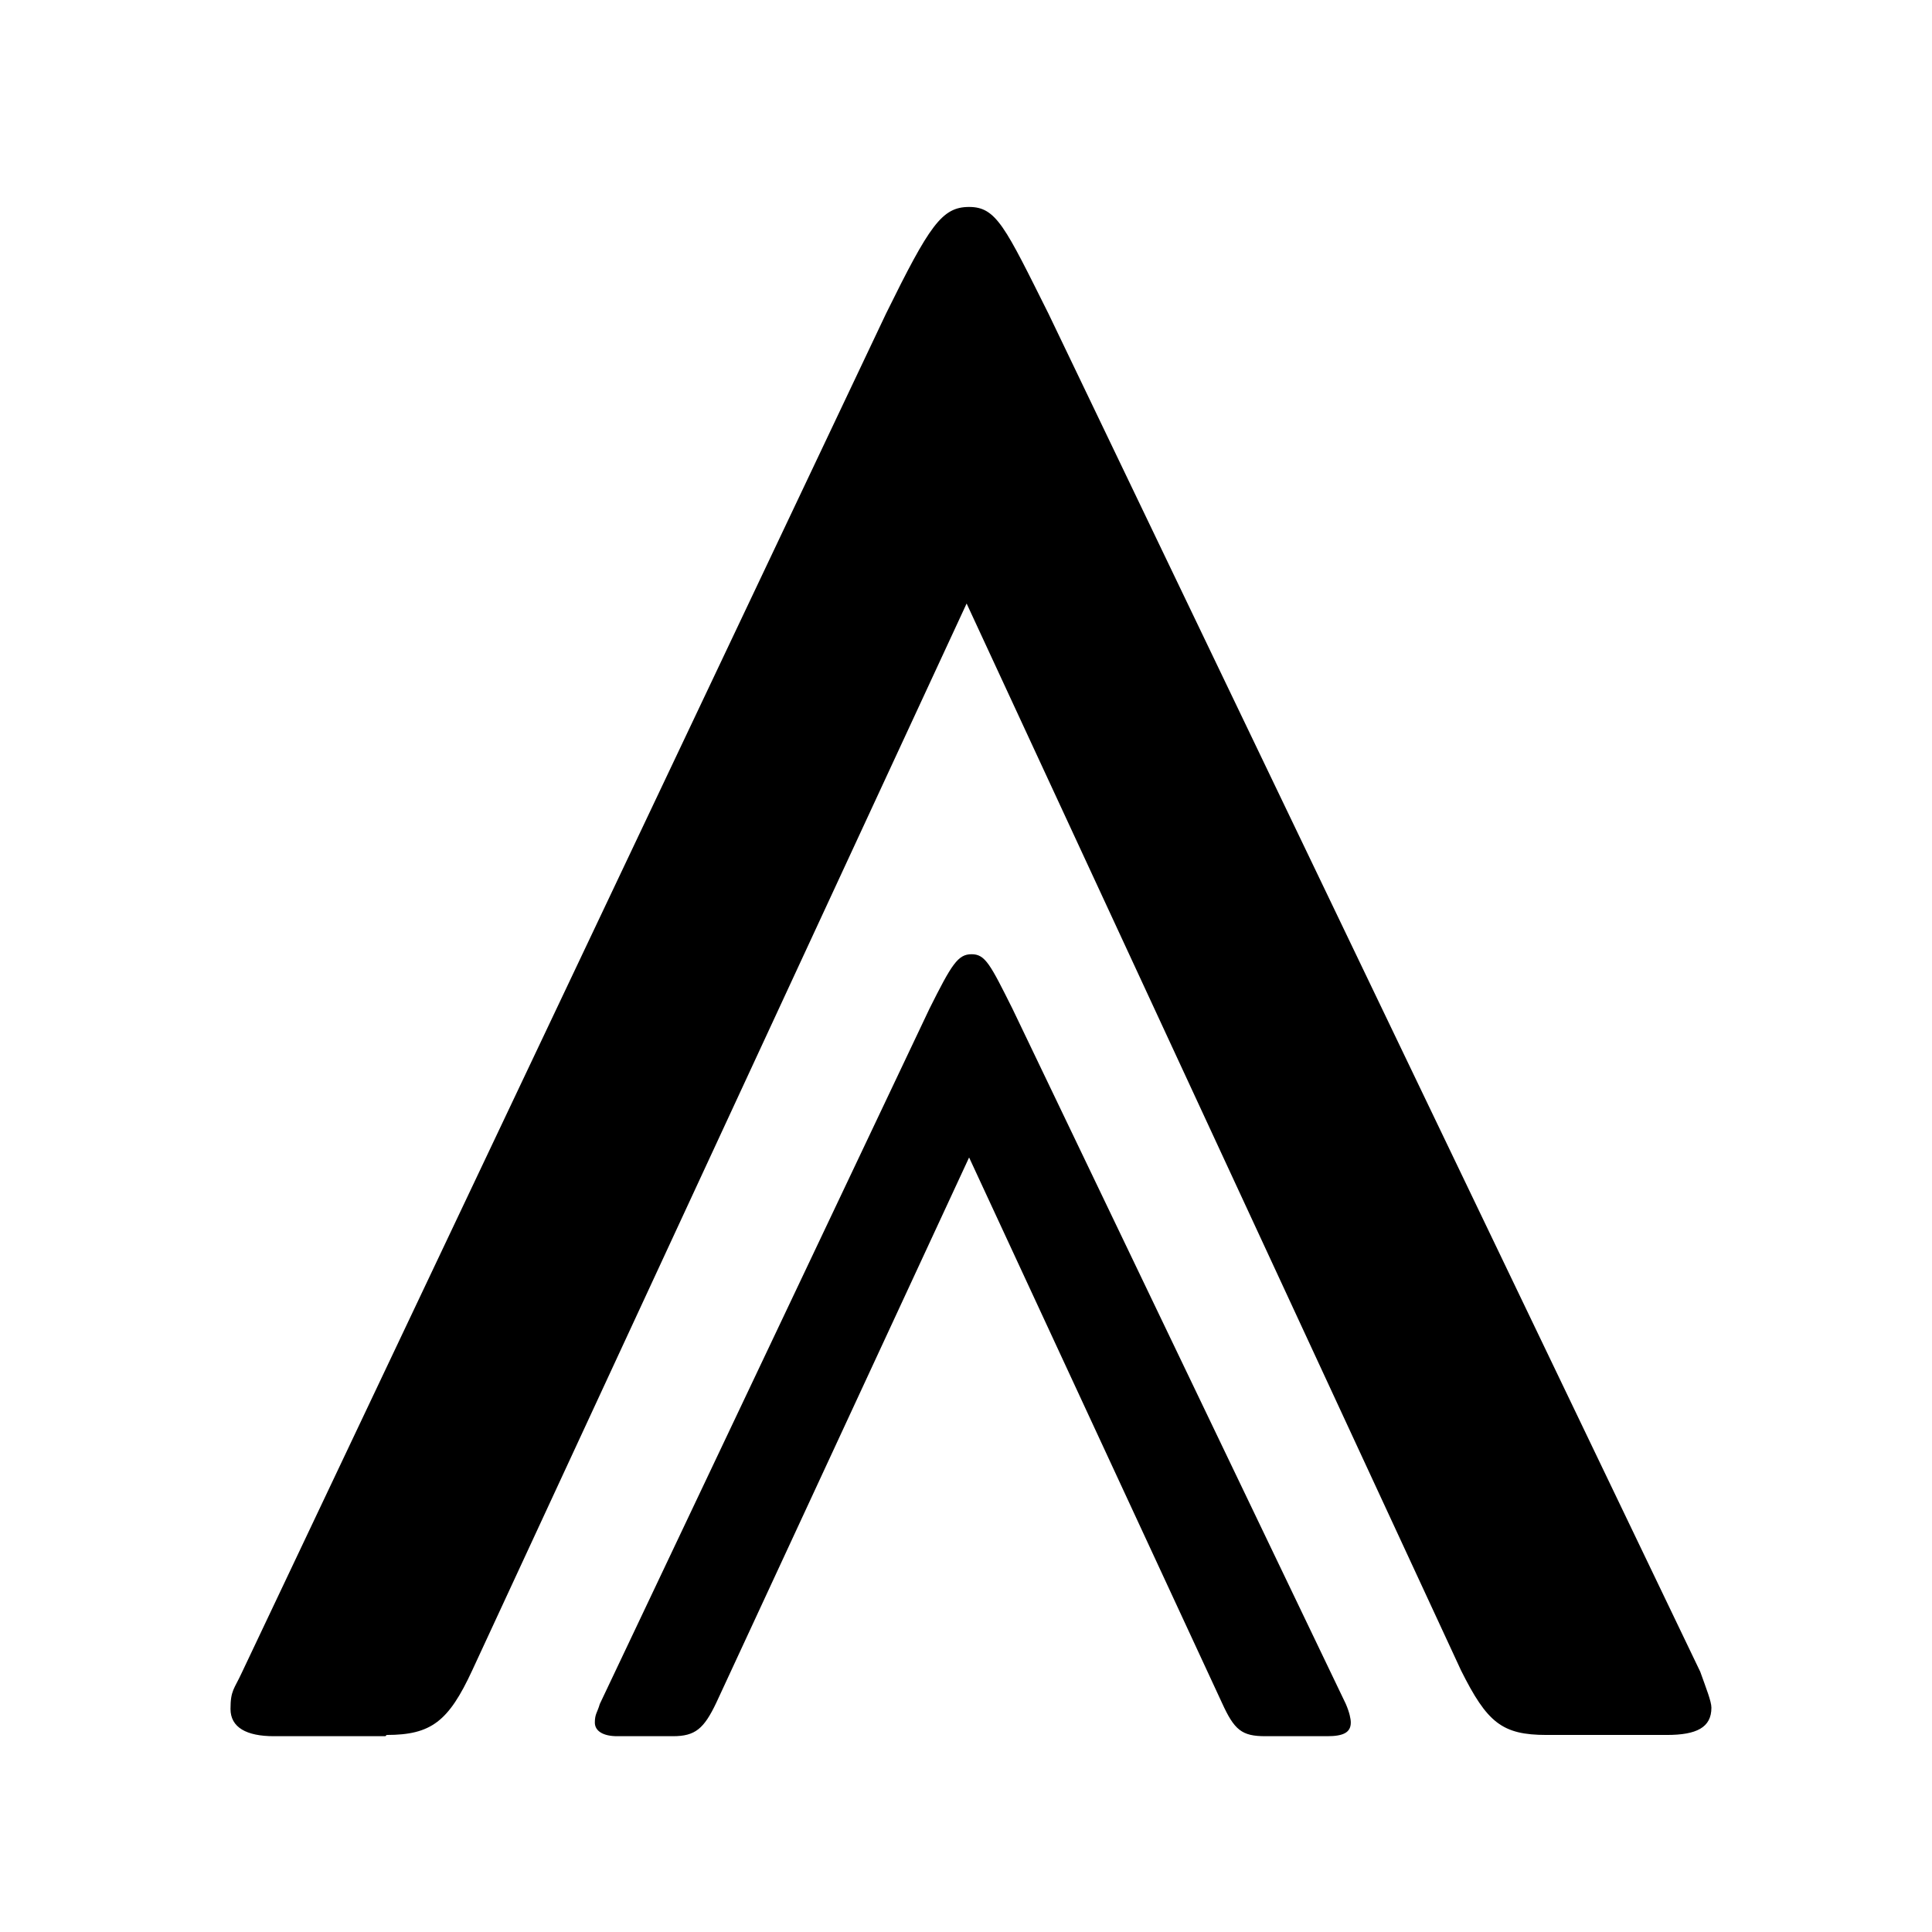
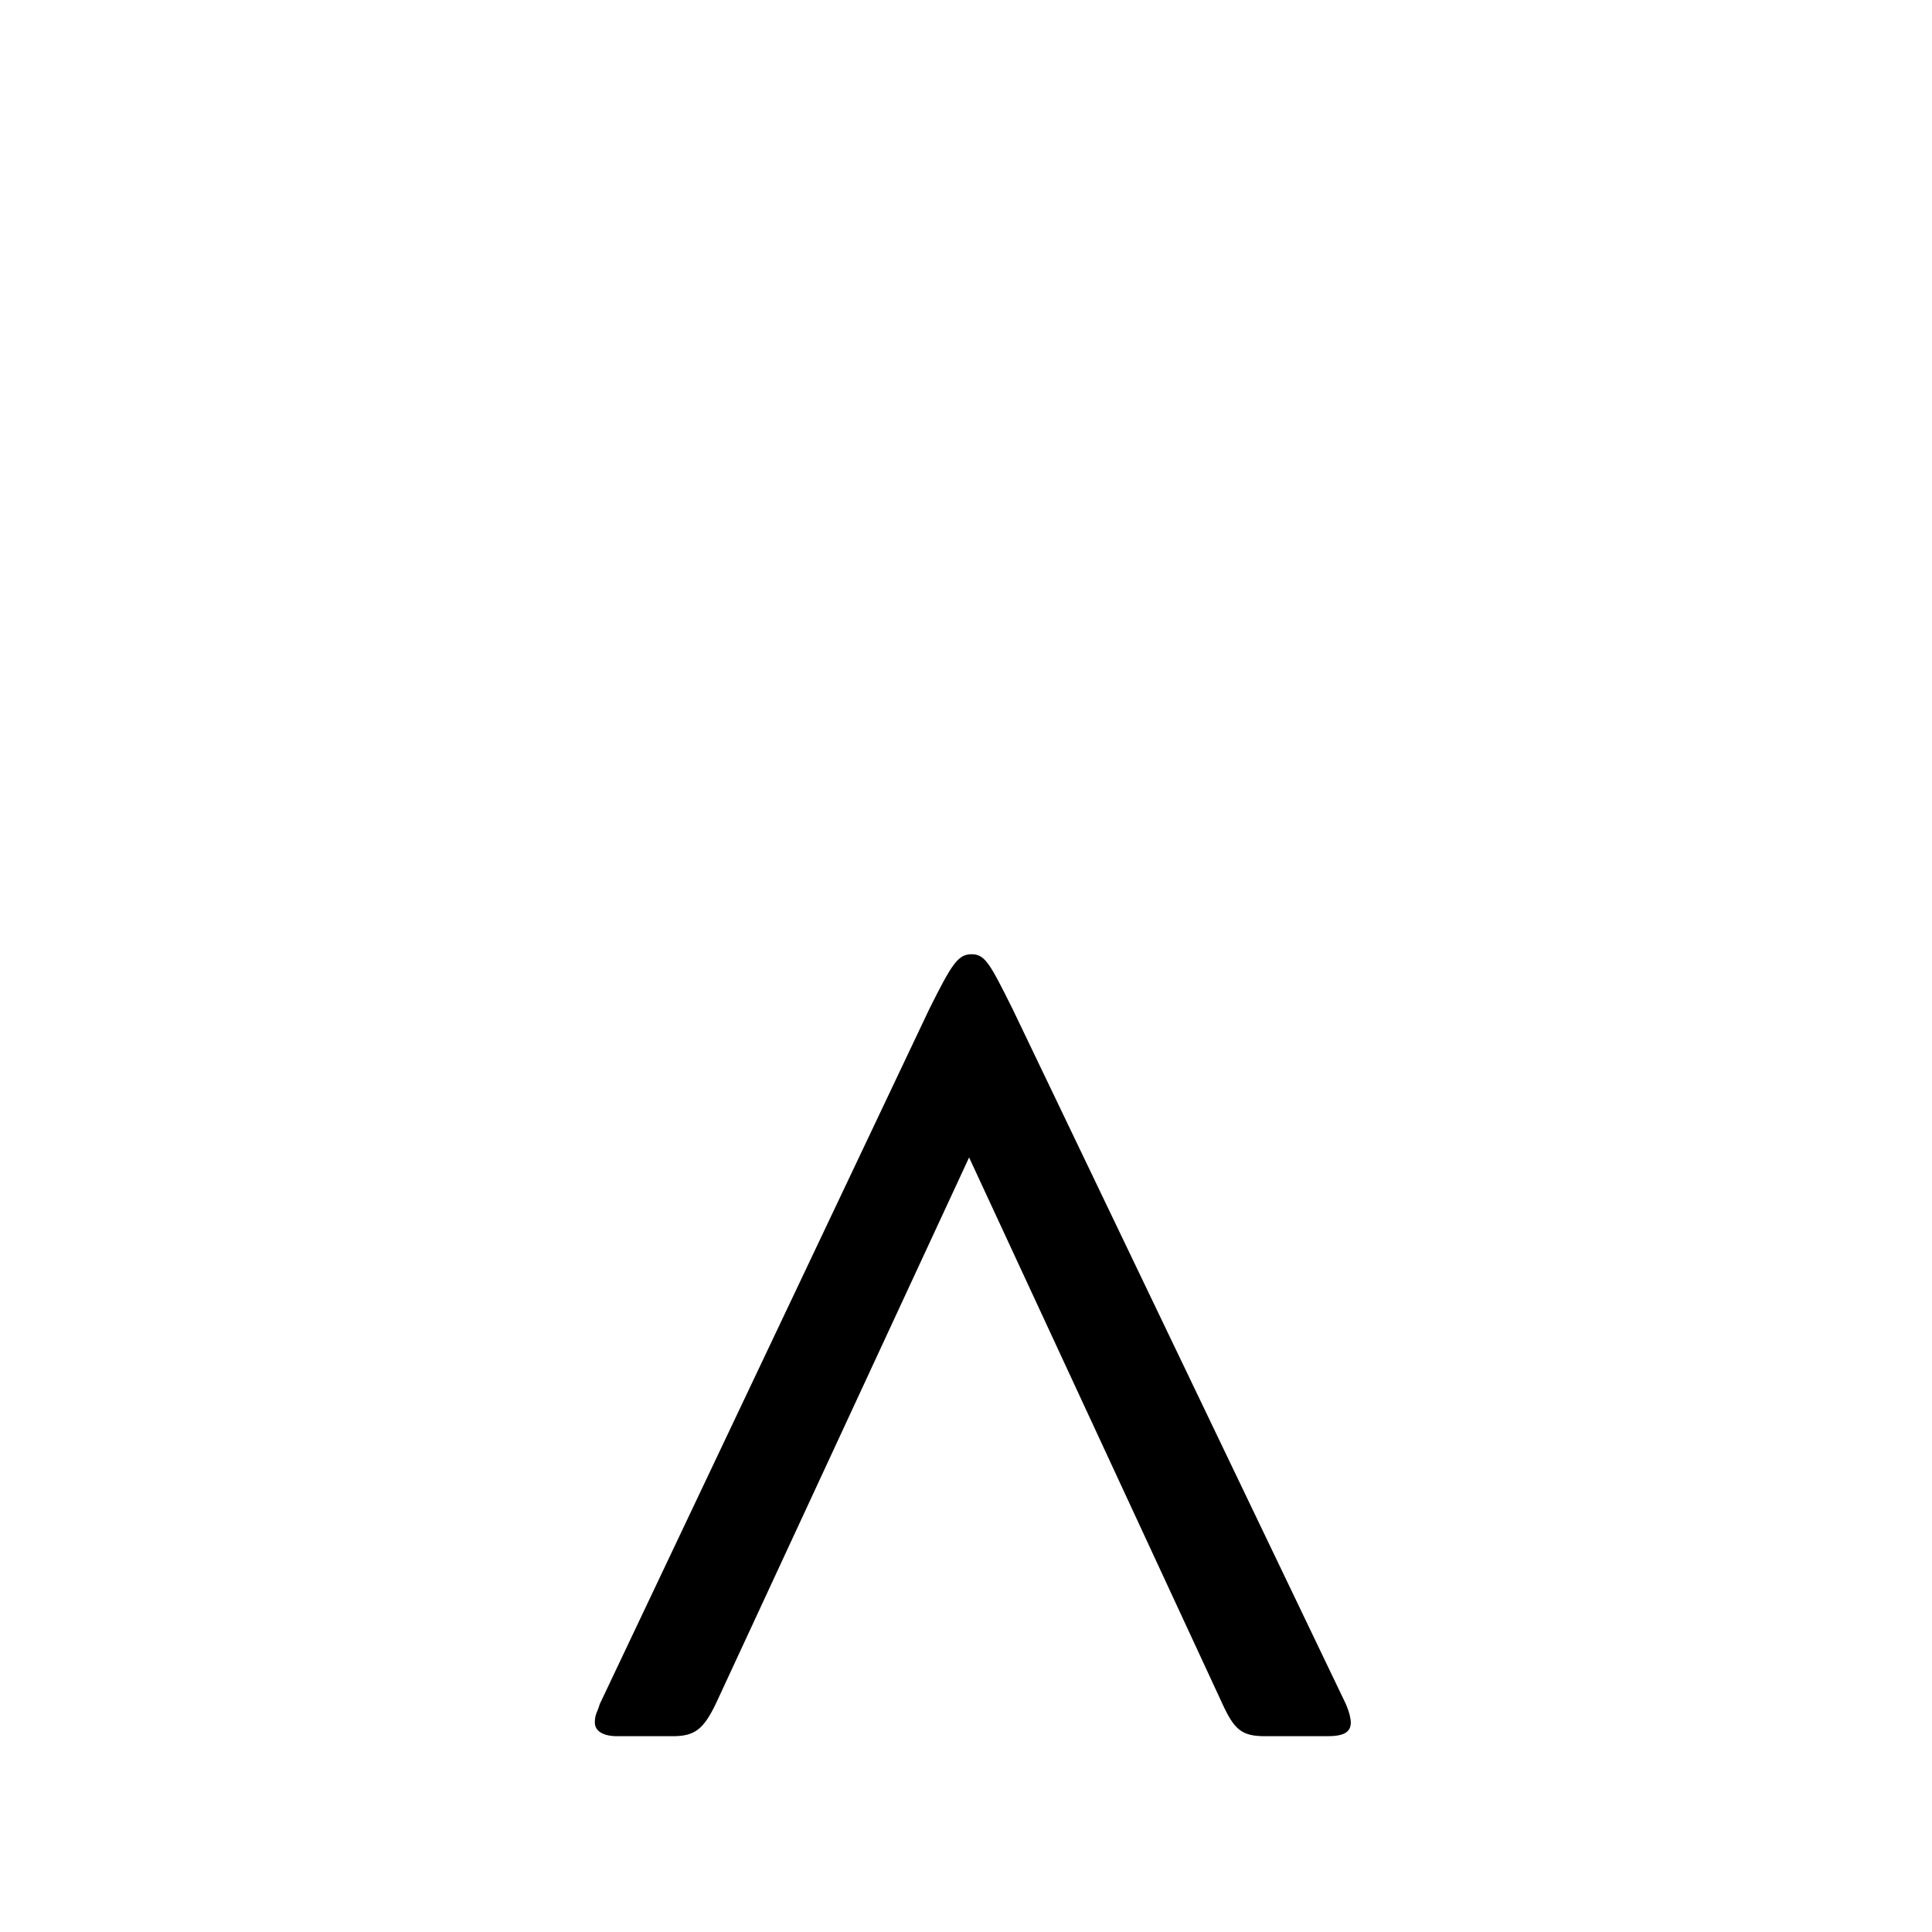
<svg xmlns="http://www.w3.org/2000/svg" id="Ebene_1" version="1.1" viewBox="0 0 155.9 155.9">
-   <path d="M31.1,140.1h-9c-2.2,0-3.5-.7-3.5-2.2s.3-1.6.9-2.9L71.5,25.3c3.5-7.1,4.5-8.6,6.7-8.6s2.9,1.6,6.4,8.6l52.6,109.6c.5,1.4.9,2.4.9,2.9,0,1.6-1.2,2.2-3.6,2.2h-9.7c-3.6,0-4.8-1-6.9-5.2l-39.9-86.1-39.9,86.1c-1.9,4.1-3.3,5.2-6.9,5.2Z" />
  <path d="M54.4,140.1h-4.6c-1.1,0-1.8-.4-1.8-1.1s.2-.8.4-1.5l26.6-56.1c1.8-3.6,2.3-4.4,3.4-4.4s1.5.8,3.3,4.4l26.9,56.1c.3.7.4,1.2.4,1.5,0,.8-.6,1.1-1.9,1.1h-5c-1.9,0-2.5-.5-3.5-2.7l-20.4-44-20.4,44c-1,2.1-1.7,2.7-3.5,2.7Z" />
</svg>